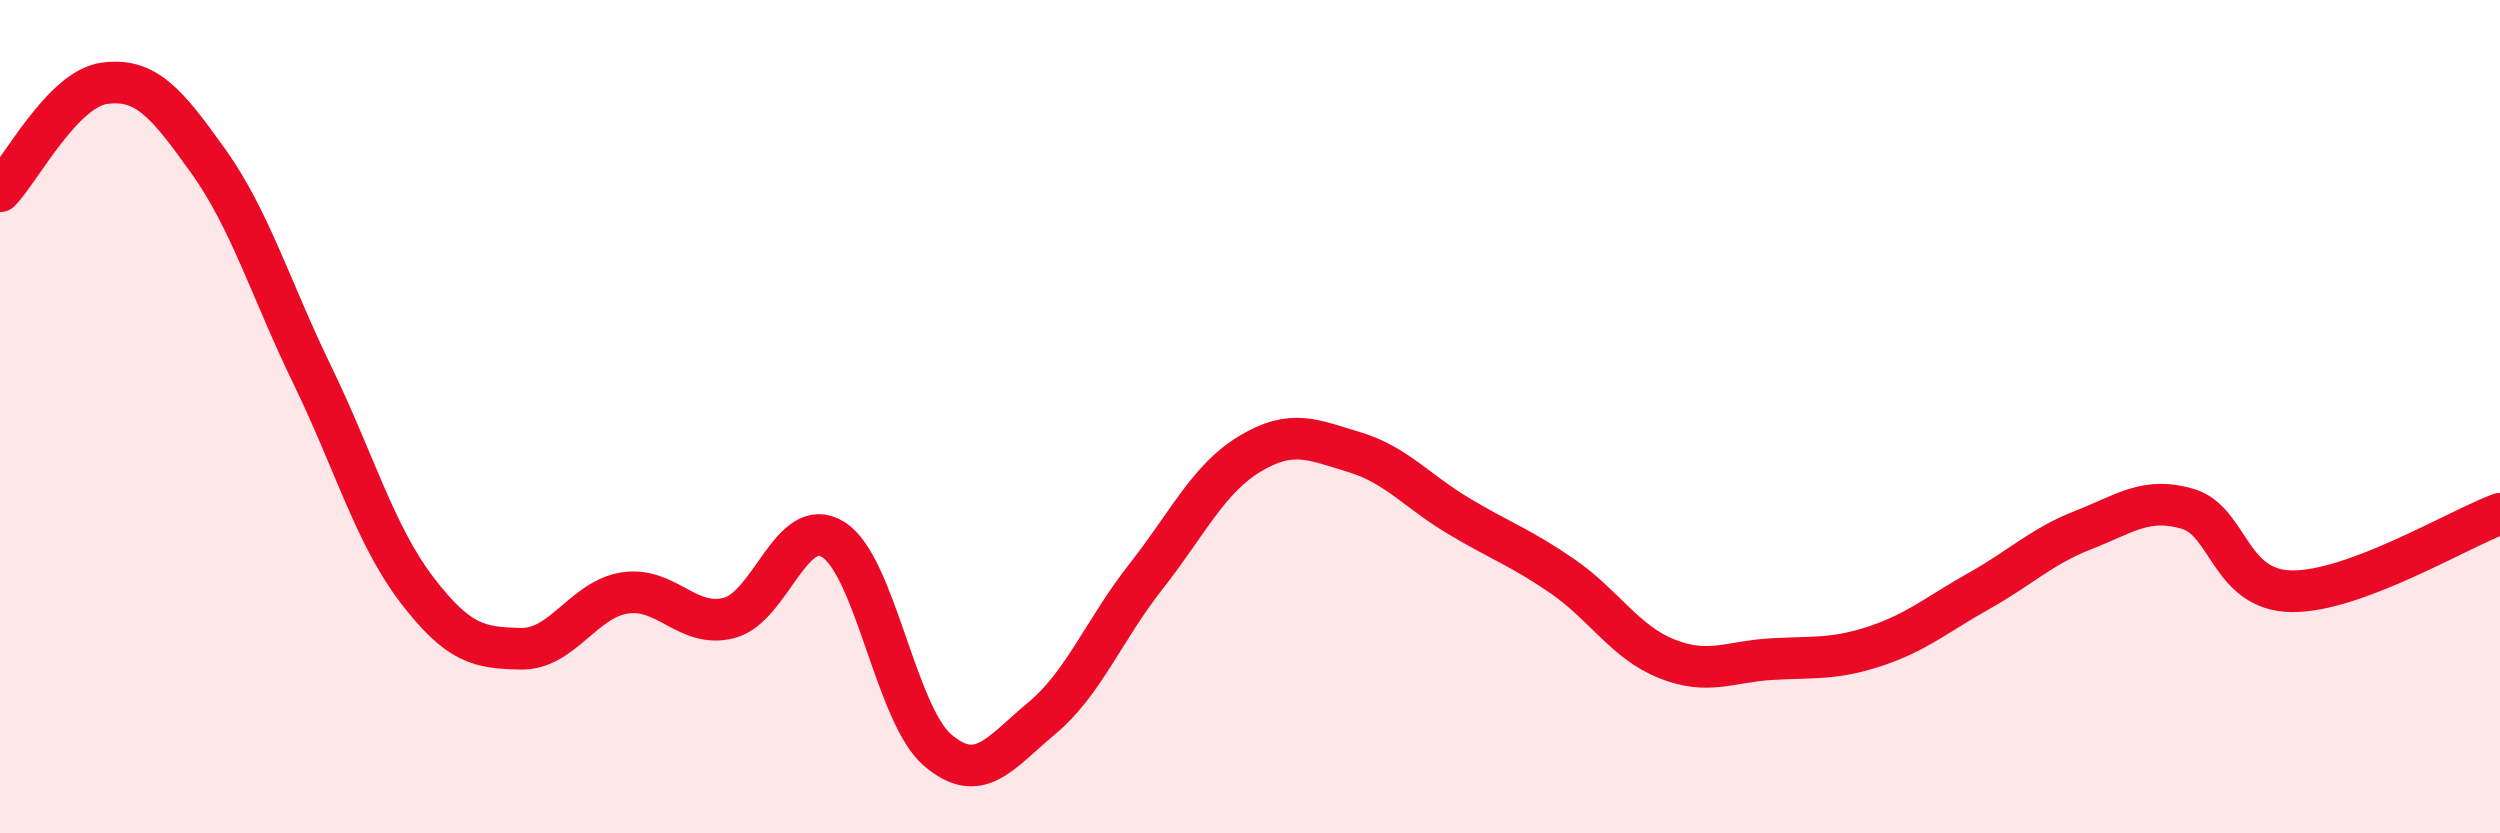
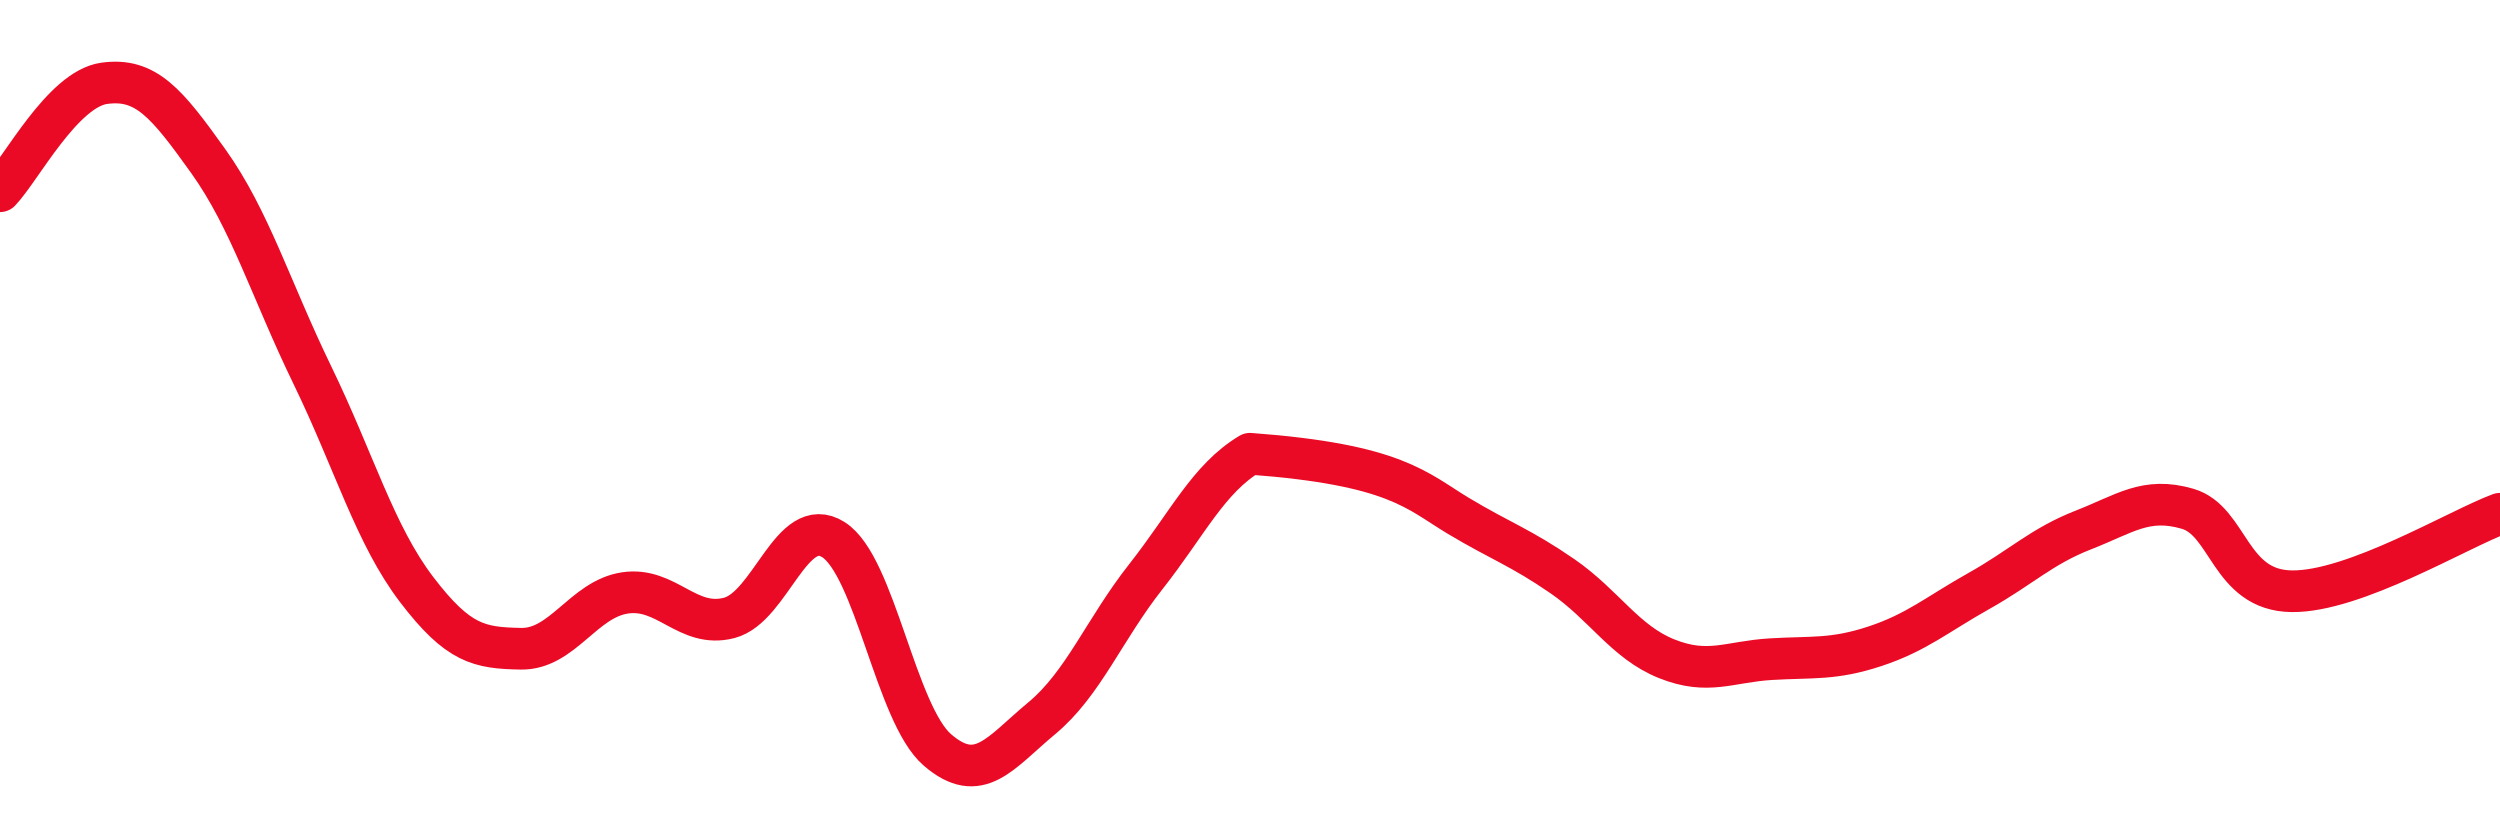
<svg xmlns="http://www.w3.org/2000/svg" width="60" height="20" viewBox="0 0 60 20">
-   <path d="M 0,4.59 C 0.5,4.07 1.5,2.14 2.5,2 C 3.5,1.86 4,2.47 5,3.87 C 6,5.27 6.5,6.95 7.5,9.01 C 8.5,11.07 9,12.84 10,14.15 C 11,15.46 11.5,15.55 12.5,15.57 C 13.5,15.59 14,14.38 15,14.23 C 16,14.08 16.5,15.09 17.5,14.83 C 18.5,14.57 19,12.32 20,12.95 C 21,13.58 21.5,17.14 22.5,18 C 23.5,18.86 24,18.07 25,17.24 C 26,16.41 26.5,15.11 27.5,13.84 C 28.5,12.57 29,11.49 30,10.89 C 31,10.29 31.5,10.55 32.5,10.85 C 33.5,11.15 34,11.78 35,12.38 C 36,12.98 36.5,13.14 37.5,13.83 C 38.5,14.52 39,15.41 40,15.81 C 41,16.21 41.5,15.88 42.5,15.82 C 43.5,15.76 44,15.84 45,15.51 C 46,15.18 46.5,14.74 47.5,14.18 C 48.5,13.62 49,13.11 50,12.72 C 51,12.33 51.5,11.92 52.5,12.21 C 53.5,12.5 53.5,14.17 55,14.19 C 56.5,14.21 59,12.7 60,12.33L60 20L0 20Z" fill="#EB0A25" opacity="0.1" stroke-linecap="round" stroke-linejoin="round" />
-   <path d="M 0,4.59 C 0.5,4.07 1.5,2.14 2.5,2 C 3.5,1.86 4,2.47 5,3.87 C 6,5.27 6.5,6.95 7.5,9.01 C 8.5,11.07 9,12.84 10,14.15 C 11,15.46 11.5,15.55 12.5,15.57 C 13.5,15.59 14,14.38 15,14.23 C 16,14.08 16.5,15.09 17.5,14.83 C 18.5,14.57 19,12.32 20,12.95 C 21,13.58 21.5,17.14 22.5,18 C 23.5,18.86 24,18.07 25,17.24 C 26,16.41 26.5,15.11 27.5,13.84 C 28.5,12.57 29,11.49 30,10.89 C 31,10.29 31.5,10.55 32.5,10.85 C 33.5,11.15 34,11.78 35,12.38 C 36,12.98 36.5,13.14 37.5,13.83 C 38.5,14.52 39,15.41 40,15.81 C 41,16.21 41.5,15.88 42.5,15.82 C 43.5,15.76 44,15.84 45,15.51 C 46,15.18 46.5,14.74 47.5,14.18 C 48.5,13.62 49,13.11 50,12.72 C 51,12.33 51.5,11.92 52.5,12.21 C 53.5,12.5 53.5,14.17 55,14.19 C 56.5,14.21 59,12.7 60,12.33" stroke="#EB0A25" stroke-width="1" fill="none" stroke-linecap="round" stroke-linejoin="round" />
+   <path d="M 0,4.59 C 0.5,4.07 1.5,2.14 2.5,2 C 3.5,1.86 4,2.47 5,3.87 C 6,5.27 6.5,6.95 7.5,9.01 C 8.5,11.07 9,12.84 10,14.15 C 11,15.46 11.5,15.55 12.5,15.57 C 13.5,15.59 14,14.38 15,14.23 C 16,14.08 16.5,15.09 17.5,14.83 C 18.5,14.57 19,12.32 20,12.95 C 21,13.58 21.5,17.14 22.5,18 C 23.5,18.86 24,18.07 25,17.24 C 26,16.41 26.5,15.11 27.5,13.84 C 28.5,12.57 29,11.49 30,10.89 C 33.5,11.15 34,11.78 35,12.38 C 36,12.98 36.5,13.14 37.5,13.83 C 38.5,14.52 39,15.41 40,15.81 C 41,16.21 41.5,15.88 42.5,15.82 C 43.5,15.76 44,15.84 45,15.51 C 46,15.18 46.5,14.74 47.5,14.18 C 48.5,13.62 49,13.11 50,12.72 C 51,12.33 51.5,11.92 52.5,12.21 C 53.5,12.5 53.5,14.17 55,14.19 C 56.5,14.21 59,12.7 60,12.33" stroke="#EB0A25" stroke-width="1" fill="none" stroke-linecap="round" stroke-linejoin="round" />
</svg>